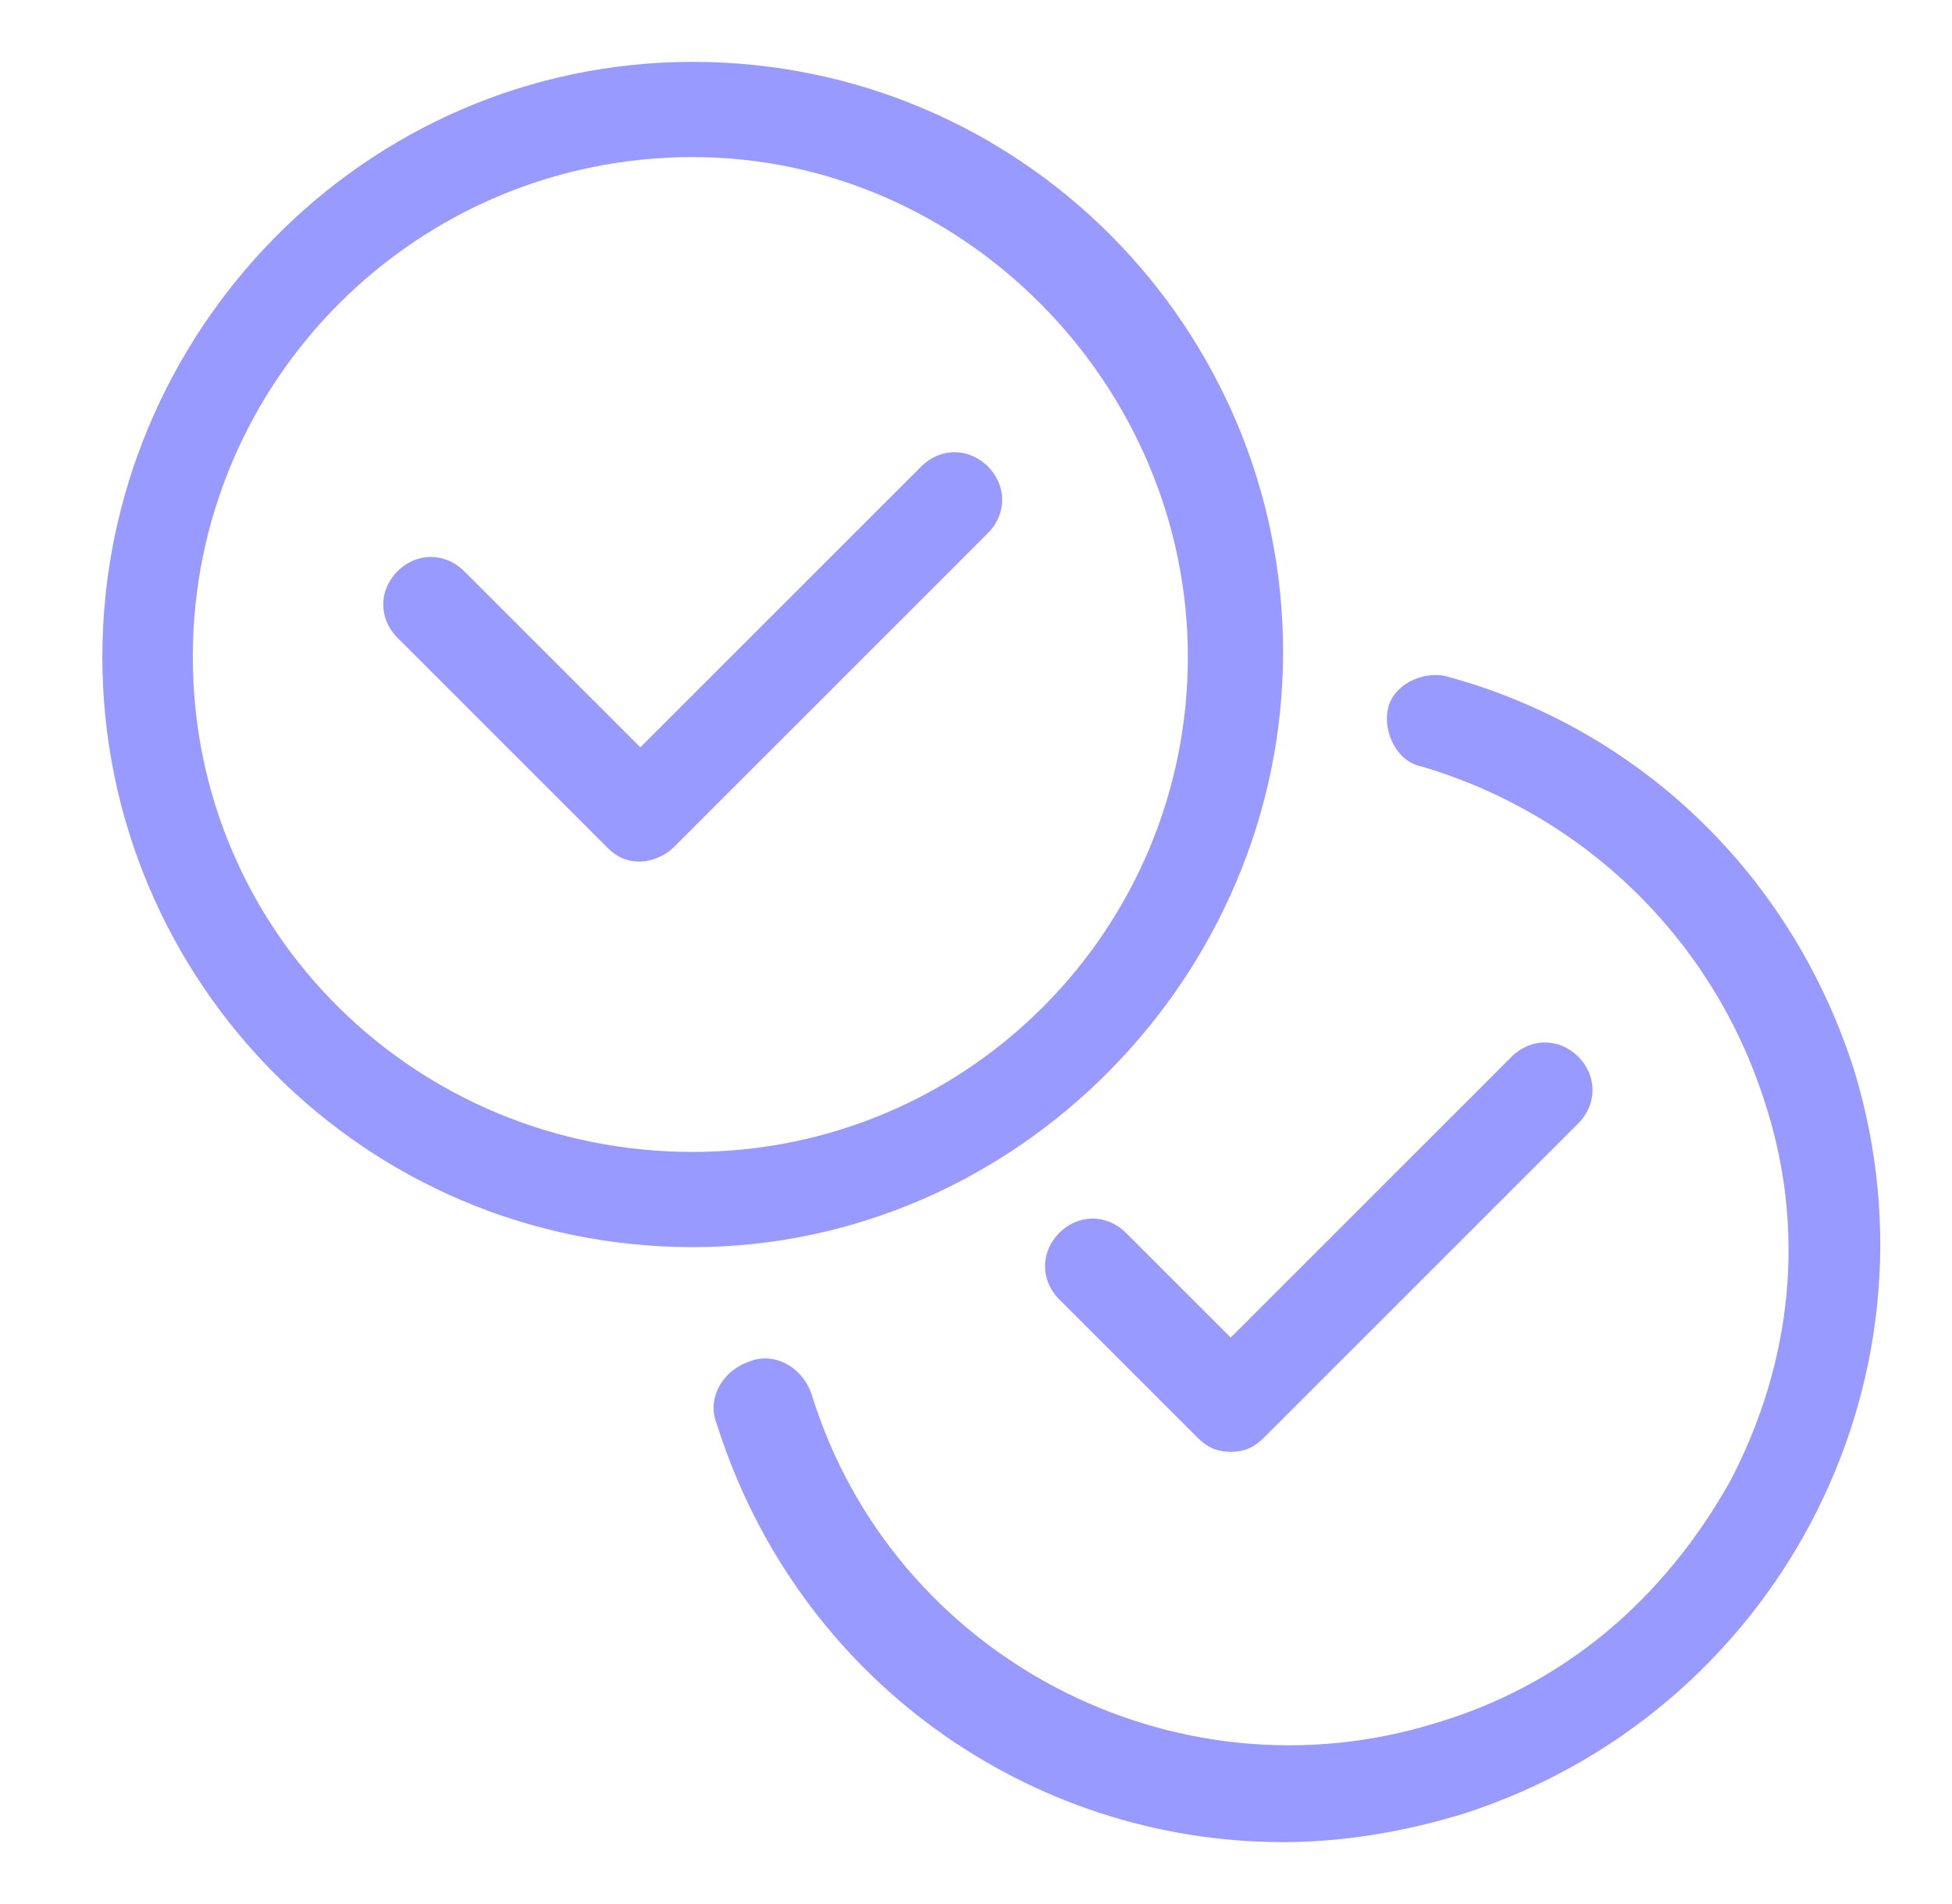
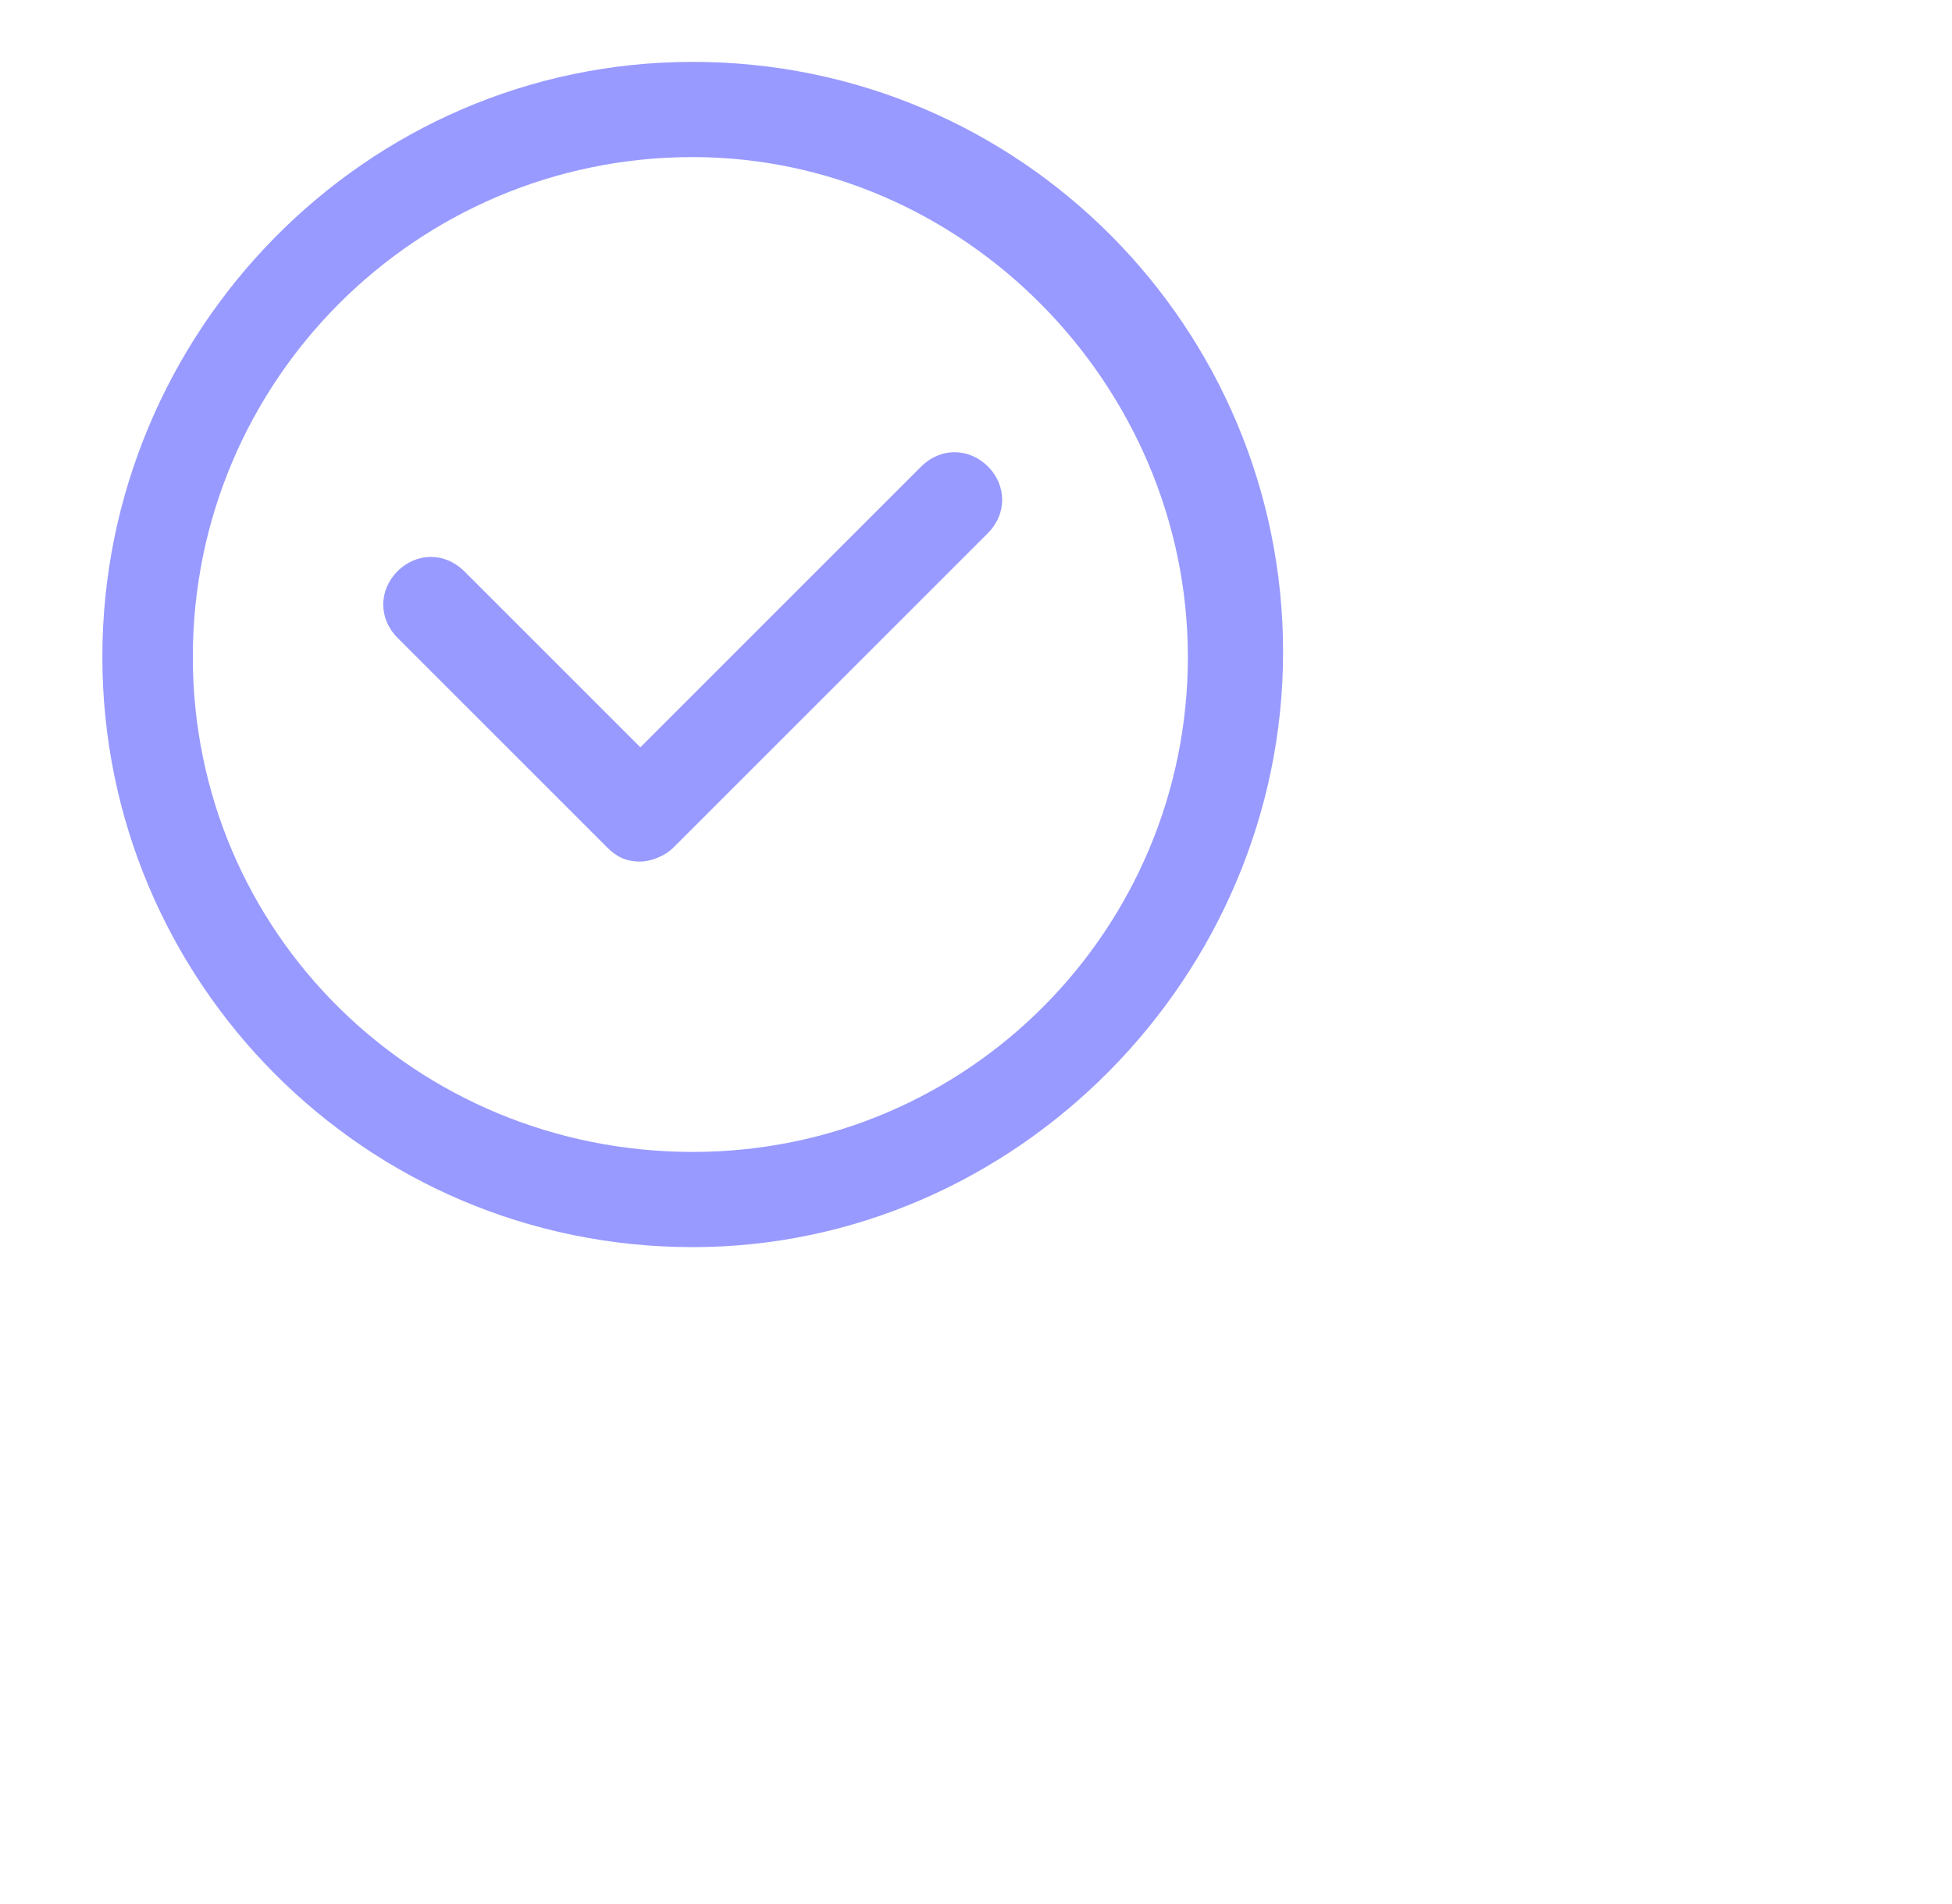
<svg xmlns="http://www.w3.org/2000/svg" width="41" height="40" viewBox="0 0 41 40" fill="none">
  <g clip-path="url(#clip0_2082_385)">
-     <path d="M25.85 30.5C25.55 30.5 25.35 30.4 25.15 30.2L22.25 27.3C21.85 26.9 21.85 26.3 22.25 25.9C22.65 25.5 23.25 25.5 23.65 25.9L25.85 28.1L31.75 22.2C32.15 21.8 32.75 21.8 33.15 22.2C33.55 22.6 33.55 23.2 33.15 23.6L26.55 30.2C26.35 30.4 26.15 30.5 25.85 30.5Z" fill="#989AFF" />
    <mask id="mask0_2082_385" style="mask-type:luminance" maskUnits="userSpaceOnUse" x="0" y="0" width="41" height="40">
      <path d="M40.75 0H0.75V40H40.75V0Z" fill="white" />
    </mask>
    <g mask="url(#mask0_2082_385)">
-       <path d="M26.95 38.7C21.65 38.7 16.75 35.3 15.05 29.9C14.85 29.4 15.15 28.8 15.75 28.6C16.25 28.4 16.85 28.7 17.05 29.3C18.75 34.8 24.65 37.9 30.15 36.2C32.85 35.4 34.95 33.6 36.35 31.1C37.65 28.6 37.95 25.8 37.05 23.1C35.95 19.7 33.25 17.1 29.85 16.1C29.35 16 29.05 15.4 29.15 14.9C29.25 14.4 29.85 14.1 30.35 14.2C34.45 15.3 37.65 18.4 38.95 22.5C40.95 29.1 37.25 36 30.75 38.1C29.45 38.5 28.15 38.7 26.95 38.7Z" fill="#989AFF" />
      <path d="M14.55 26.2C7.65 26.2 2.15 20.6 2.15 13.8C2.15 7 7.65 1.3 14.55 1.3C21.45 1.3 26.95 6.9 26.95 13.7C26.95 20.5 21.35 26.2 14.55 26.2ZM14.55 3.3C8.75 3.3 4.05 8 4.05 13.8C4.05 19.6 8.75 24.2 14.55 24.2C20.35 24.2 24.95 19.5 24.95 13.8C24.95 8.1 20.25 3.3 14.55 3.3Z" fill="#989AFF" />
      <path d="M13.45 18.1C13.15 18.1 12.95 18 12.75 17.8L8.35 13.4C7.95 13 7.95 12.4 8.35 12C8.75 11.6 9.35 11.6 9.75 12L13.45 15.7L19.35 9.8C19.75 9.4 20.35 9.4 20.75 9.8C21.15 10.2 21.15 10.8 20.75 11.2L14.15 17.8C13.95 18 13.65 18.1 13.45 18.1Z" fill="#989AFF" />
    </g>
  </g>
  <defs>
    <clipPath id="clip0_2082_385">
      <rect width="40" height="40" fill="white" transform="translate(0.75)" />
    </clipPath>
  </defs>
</svg>